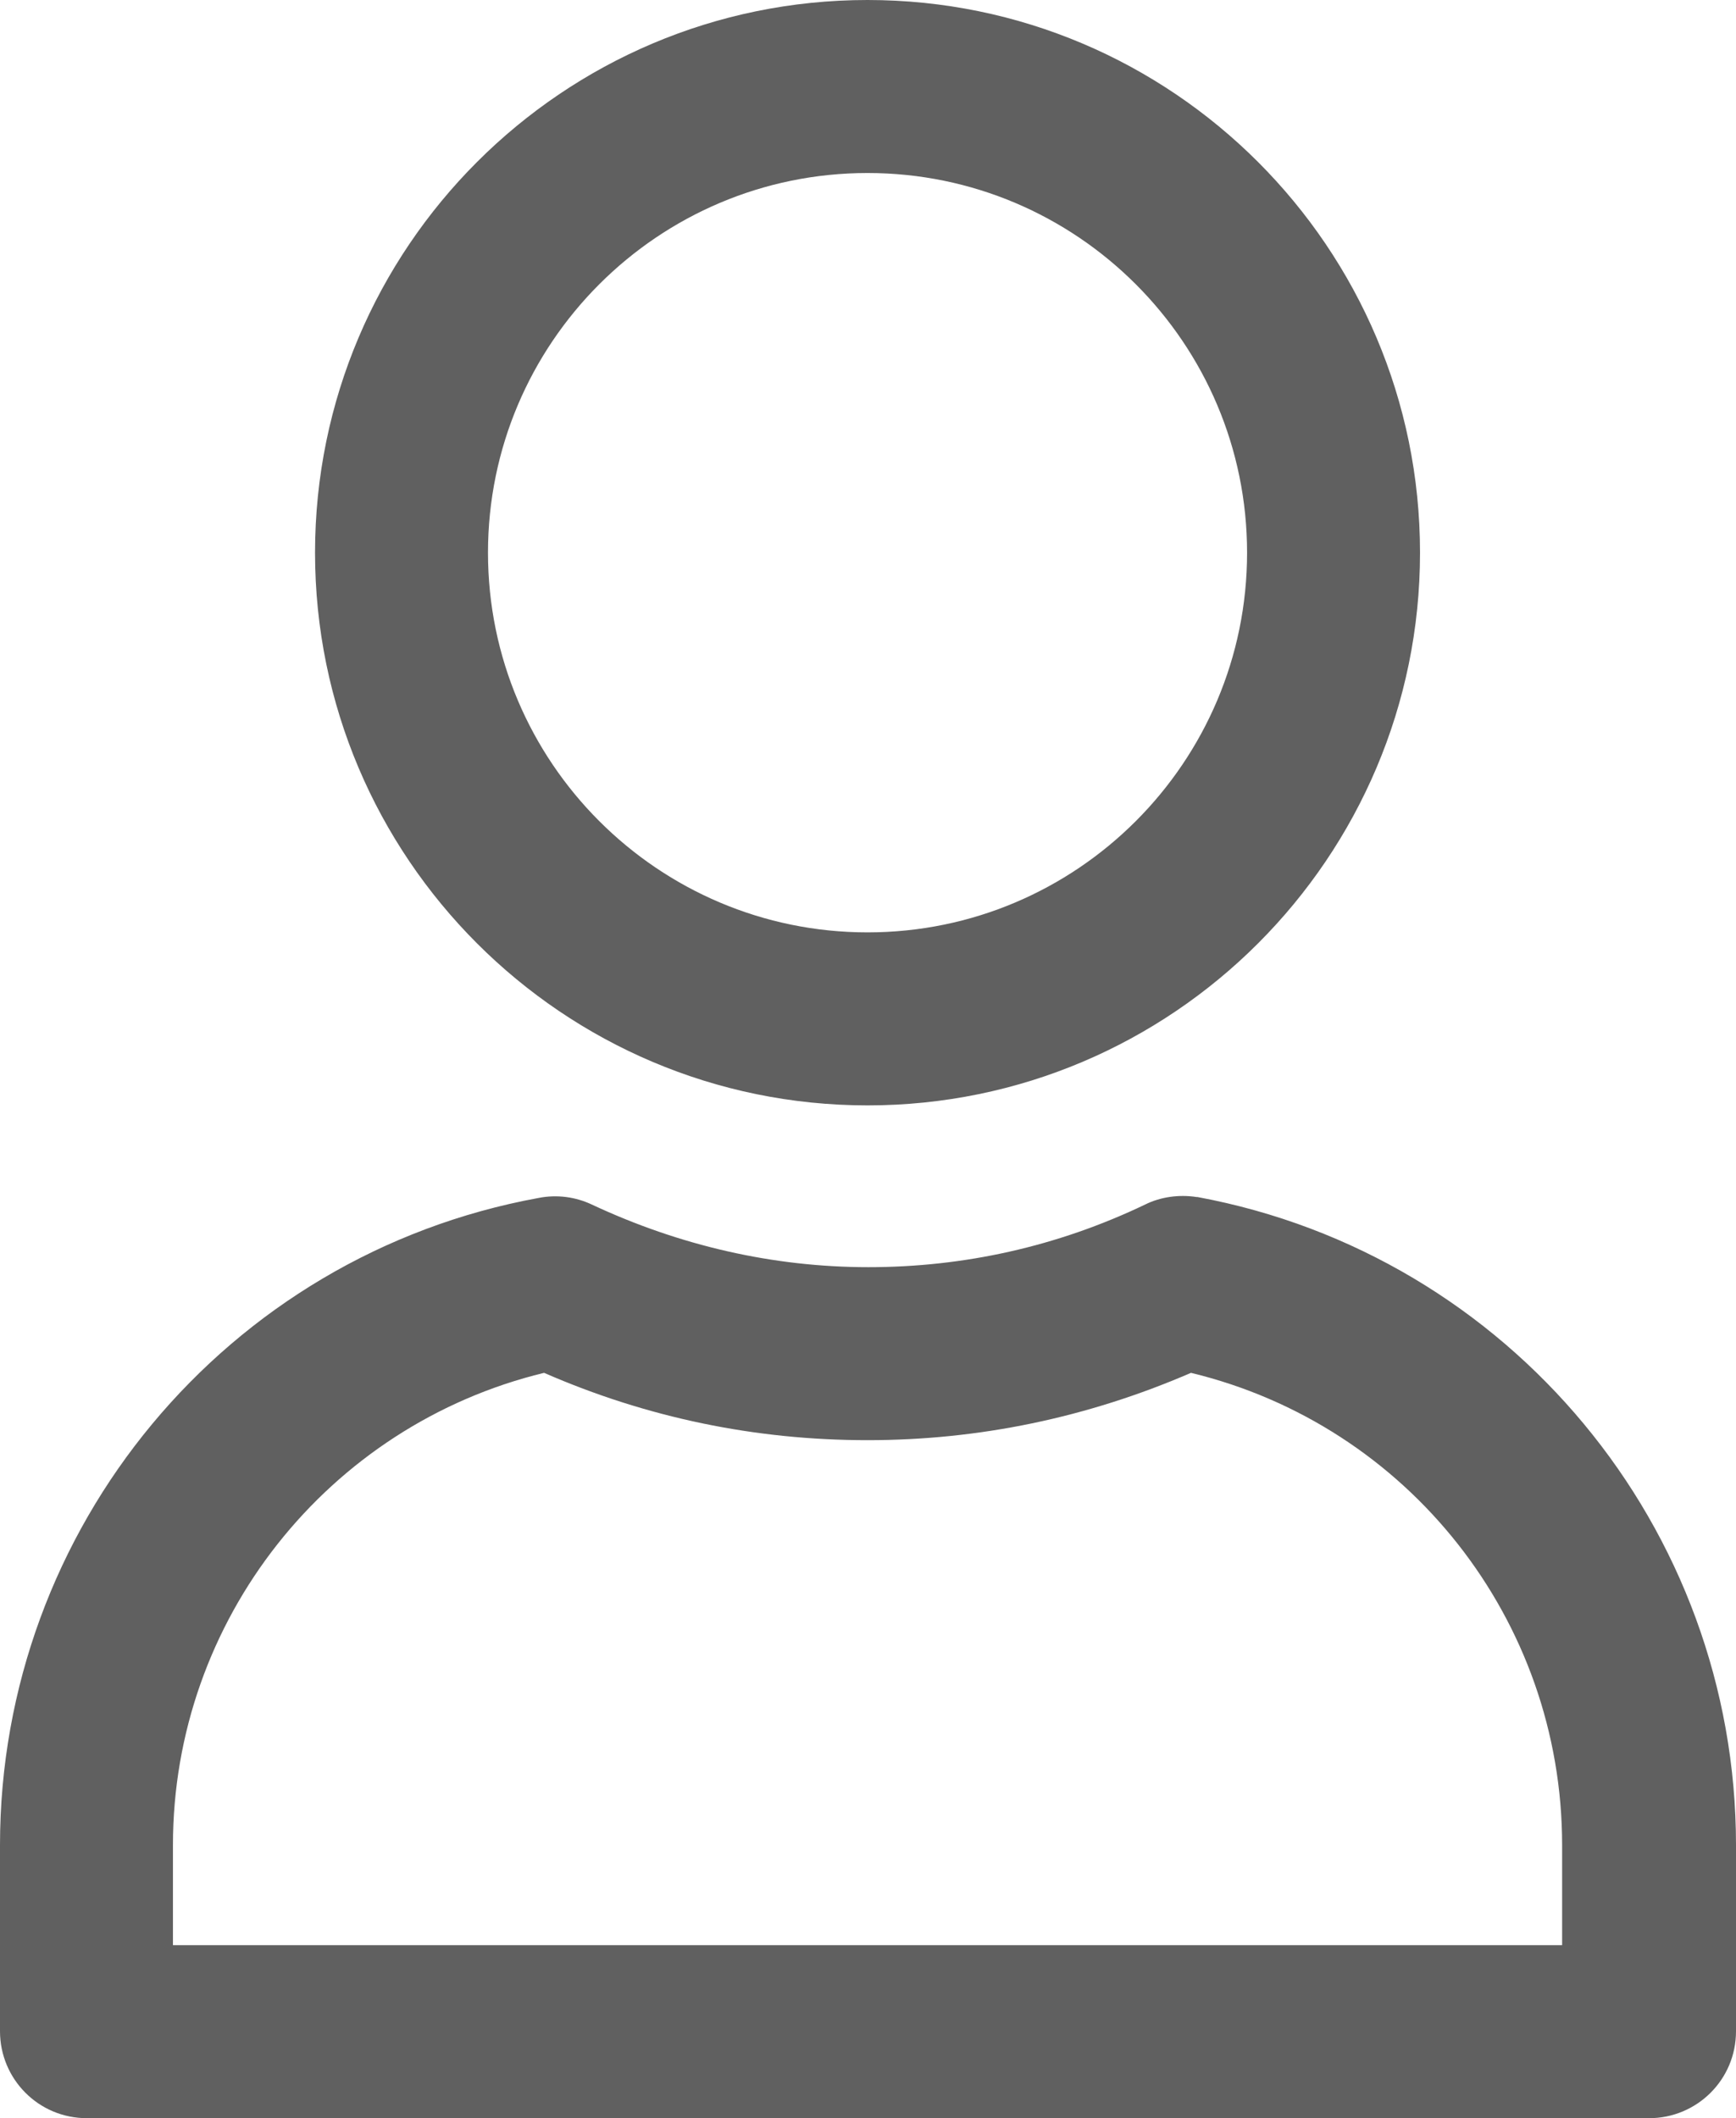
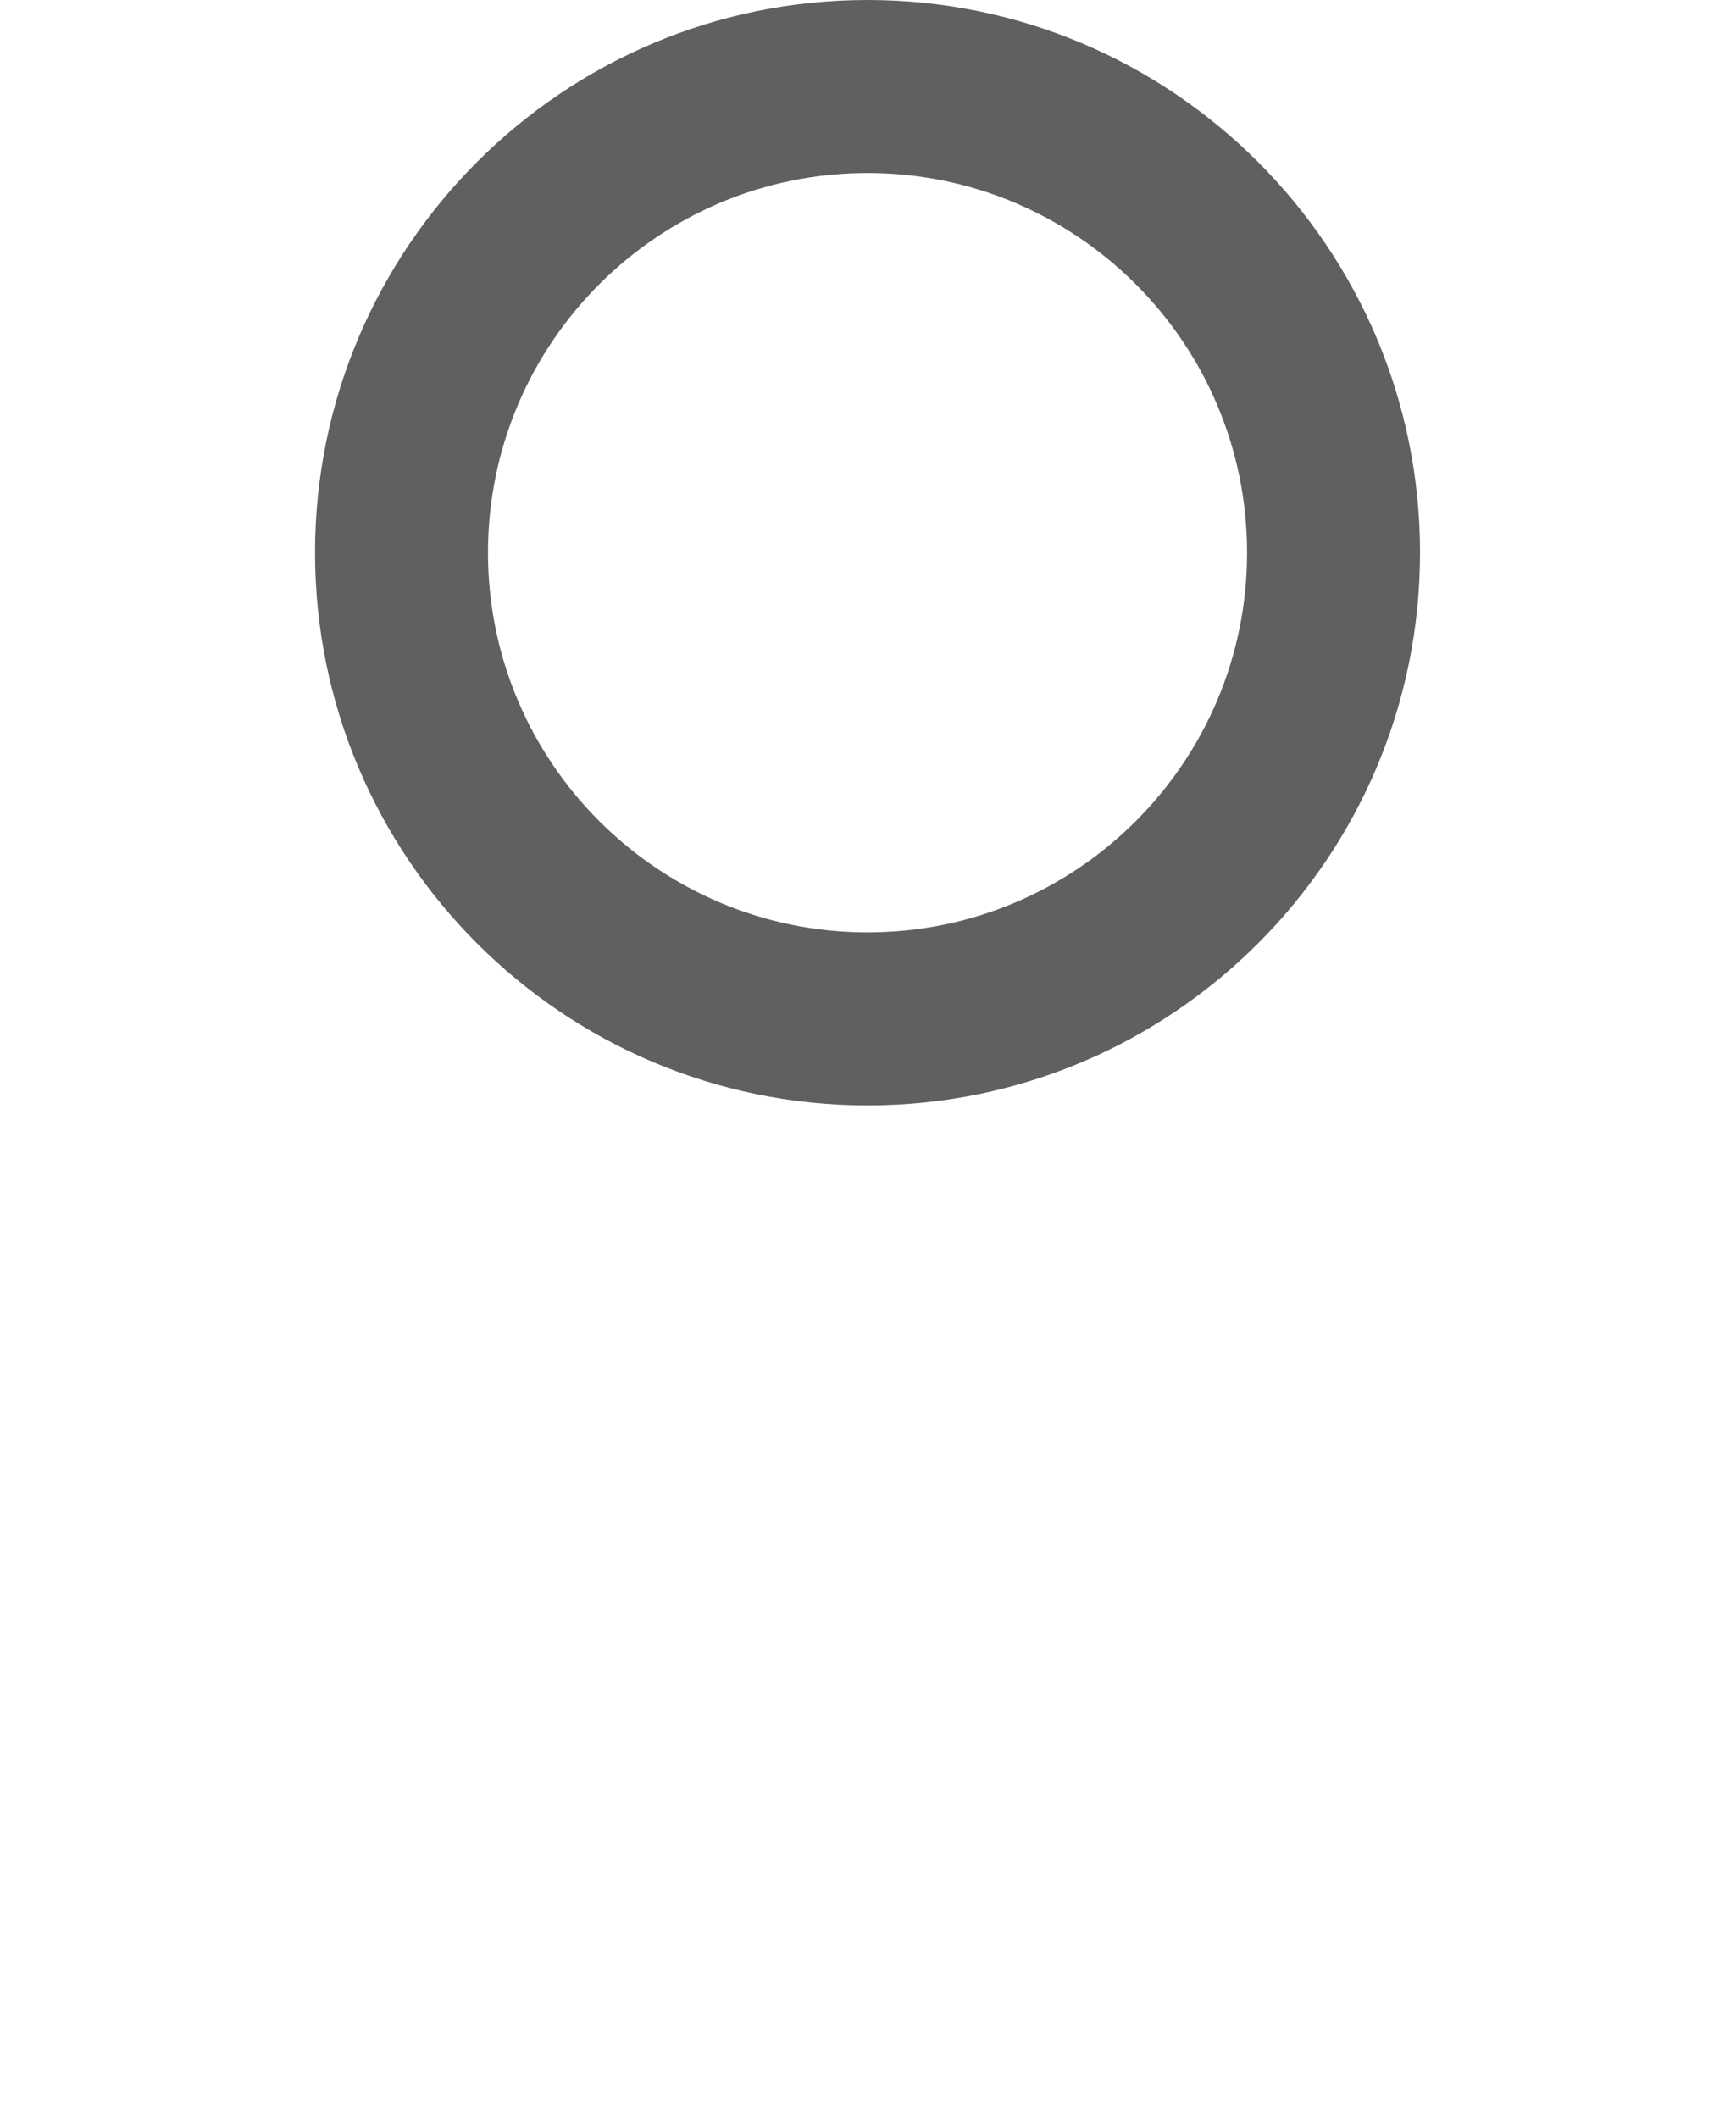
<svg xmlns="http://www.w3.org/2000/svg" version="1.1" id="图层_1" x="0px" y="0px" viewBox="0 0 18.57 22.65" style="enable-background:new 0 0 18.57 22.65;" xml:space="preserve">
  <style type="text/css">
	.st0{fill-rule:evenodd;clip-rule:evenodd;fill:#FFFFFF;stroke:#6E6E73;stroke-width:3;stroke-miterlimit:10;}
	.st1{fill-rule:evenodd;clip-rule:evenodd;fill:#F2F4F9;stroke:#6E6E73;stroke-width:3;stroke-miterlimit:10;}
	.st2{fill-rule:evenodd;clip-rule:evenodd;fill:none;stroke:#6E6E73;stroke-width:3;stroke-linecap:round;stroke-miterlimit:10;}
	.st3{fill-rule:evenodd;clip-rule:evenodd;fill:#FFFFFF;stroke:#6E6E73;stroke-width:3;stroke-linecap:round;stroke-miterlimit:10;}
	.st4{fill:none;stroke:#6E6E73;stroke-width:3;stroke-miterlimit:10;}
	.st5{fill:#FFFFFF;stroke:#6E6E73;stroke-width:3;stroke-miterlimit:10;}
	.st6{fill:none;stroke:#6E6E73;stroke-width:3;stroke-linecap:round;stroke-miterlimit:10;}
	.st7{fill:none;}
	.st8{fill:#FFFFFF;stroke:#6E6E73;stroke-width:3;stroke-linecap:round;stroke-miterlimit:10;}
	.st9{fill:#0387FF;}
	.st10{fill:#F2F4F9;}
	.st11{fill:url(#SVGID_1_);}
	.st12{fill:url(#SVGID_2_);}
	.st13{fill:url(#SVGID_3_);}
	.st14{fill:url(#SVGID_4_);}
	.st15{fill:url(#SVGID_5_);}
	.st16{fill:url(#SVGID_6_);}
	.st17{fill:url(#SVGID_7_);}
	.st18{fill:url(#SVGID_8_);}
	.st19{fill:none;stroke:url(#SVGID_9_);stroke-width:2.5;stroke-linecap:round;stroke-miterlimit:10;}
	.st20{fill:none;stroke:url(#SVGID_10_);stroke-width:2;stroke-linecap:round;stroke-miterlimit:10;}
	.st21{fill:none;stroke:url(#SVGID_11_);stroke-width:2.5;stroke-linecap:round;stroke-miterlimit:10;}
	.st22{fill:url(#SVGID_12_);}
	.st23{fill:url(#SVGID_13_);}
	.st24{fill:url(#SVGID_14_);}
	.st25{fill:url(#SVGID_15_);}
	.st26{fill:url(#SVGID_16_);}
	.st27{fill:url(#SVGID_17_);}
	.st28{fill:url(#SVGID_18_);}
	.st29{fill:url(#SVGID_19_);}
	.st30{fill:url(#SVGID_20_);}
	.st31{fill:url(#SVGID_21_);}
	.st32{fill:url(#SVGID_22_);}
	.st33{fill:#606060;}
	.st34{fill:none;stroke:#606060;stroke-width:1.8;stroke-linecap:round;stroke-miterlimit:10;}
</style>
  <g>
    <path class="st33" d="M9.28,11.82c3.26,0,5.91-2.65,5.91-5.91S12.54,0,9.28,0S3.37,2.65,3.37,5.91S6.02,11.82,9.28,11.82z    M9.28,1.85c2.24,0,4.06,1.82,4.06,4.06c0,2.24-1.82,4.06-4.06,4.06c-2.24,0-4.06-1.82-4.06-4.06C5.22,3.67,7.04,1.85,9.28,1.85z" />
-     <path class="st33" d="M12.81,12.8c0,0-0.01,0-0.01,0c-0.19-0.03-0.39,0-0.55,0.08c-0.94,0.45-1.94,0.67-2.96,0.67   c-1.02,0-2.02-0.23-2.96-0.67c-0.17-0.08-0.37-0.11-0.57-0.07C2.42,13.42,0,16.34,0,19.73v1.99c0,0.51,0.41,0.93,0.93,0.93h16.71   c0.51,0,0.93-0.41,0.93-0.93v-1.99C18.57,16.34,16.15,13.42,12.81,12.8z M16.71,20.8H1.85v-1.07c0-2.41,1.66-4.49,3.97-5.05   c1.1,0.48,2.26,0.72,3.46,0.72c1.19,0,2.35-0.24,3.46-0.72c2.32,0.56,3.97,2.64,3.97,5.05V20.8z" />
  </g>
</svg>